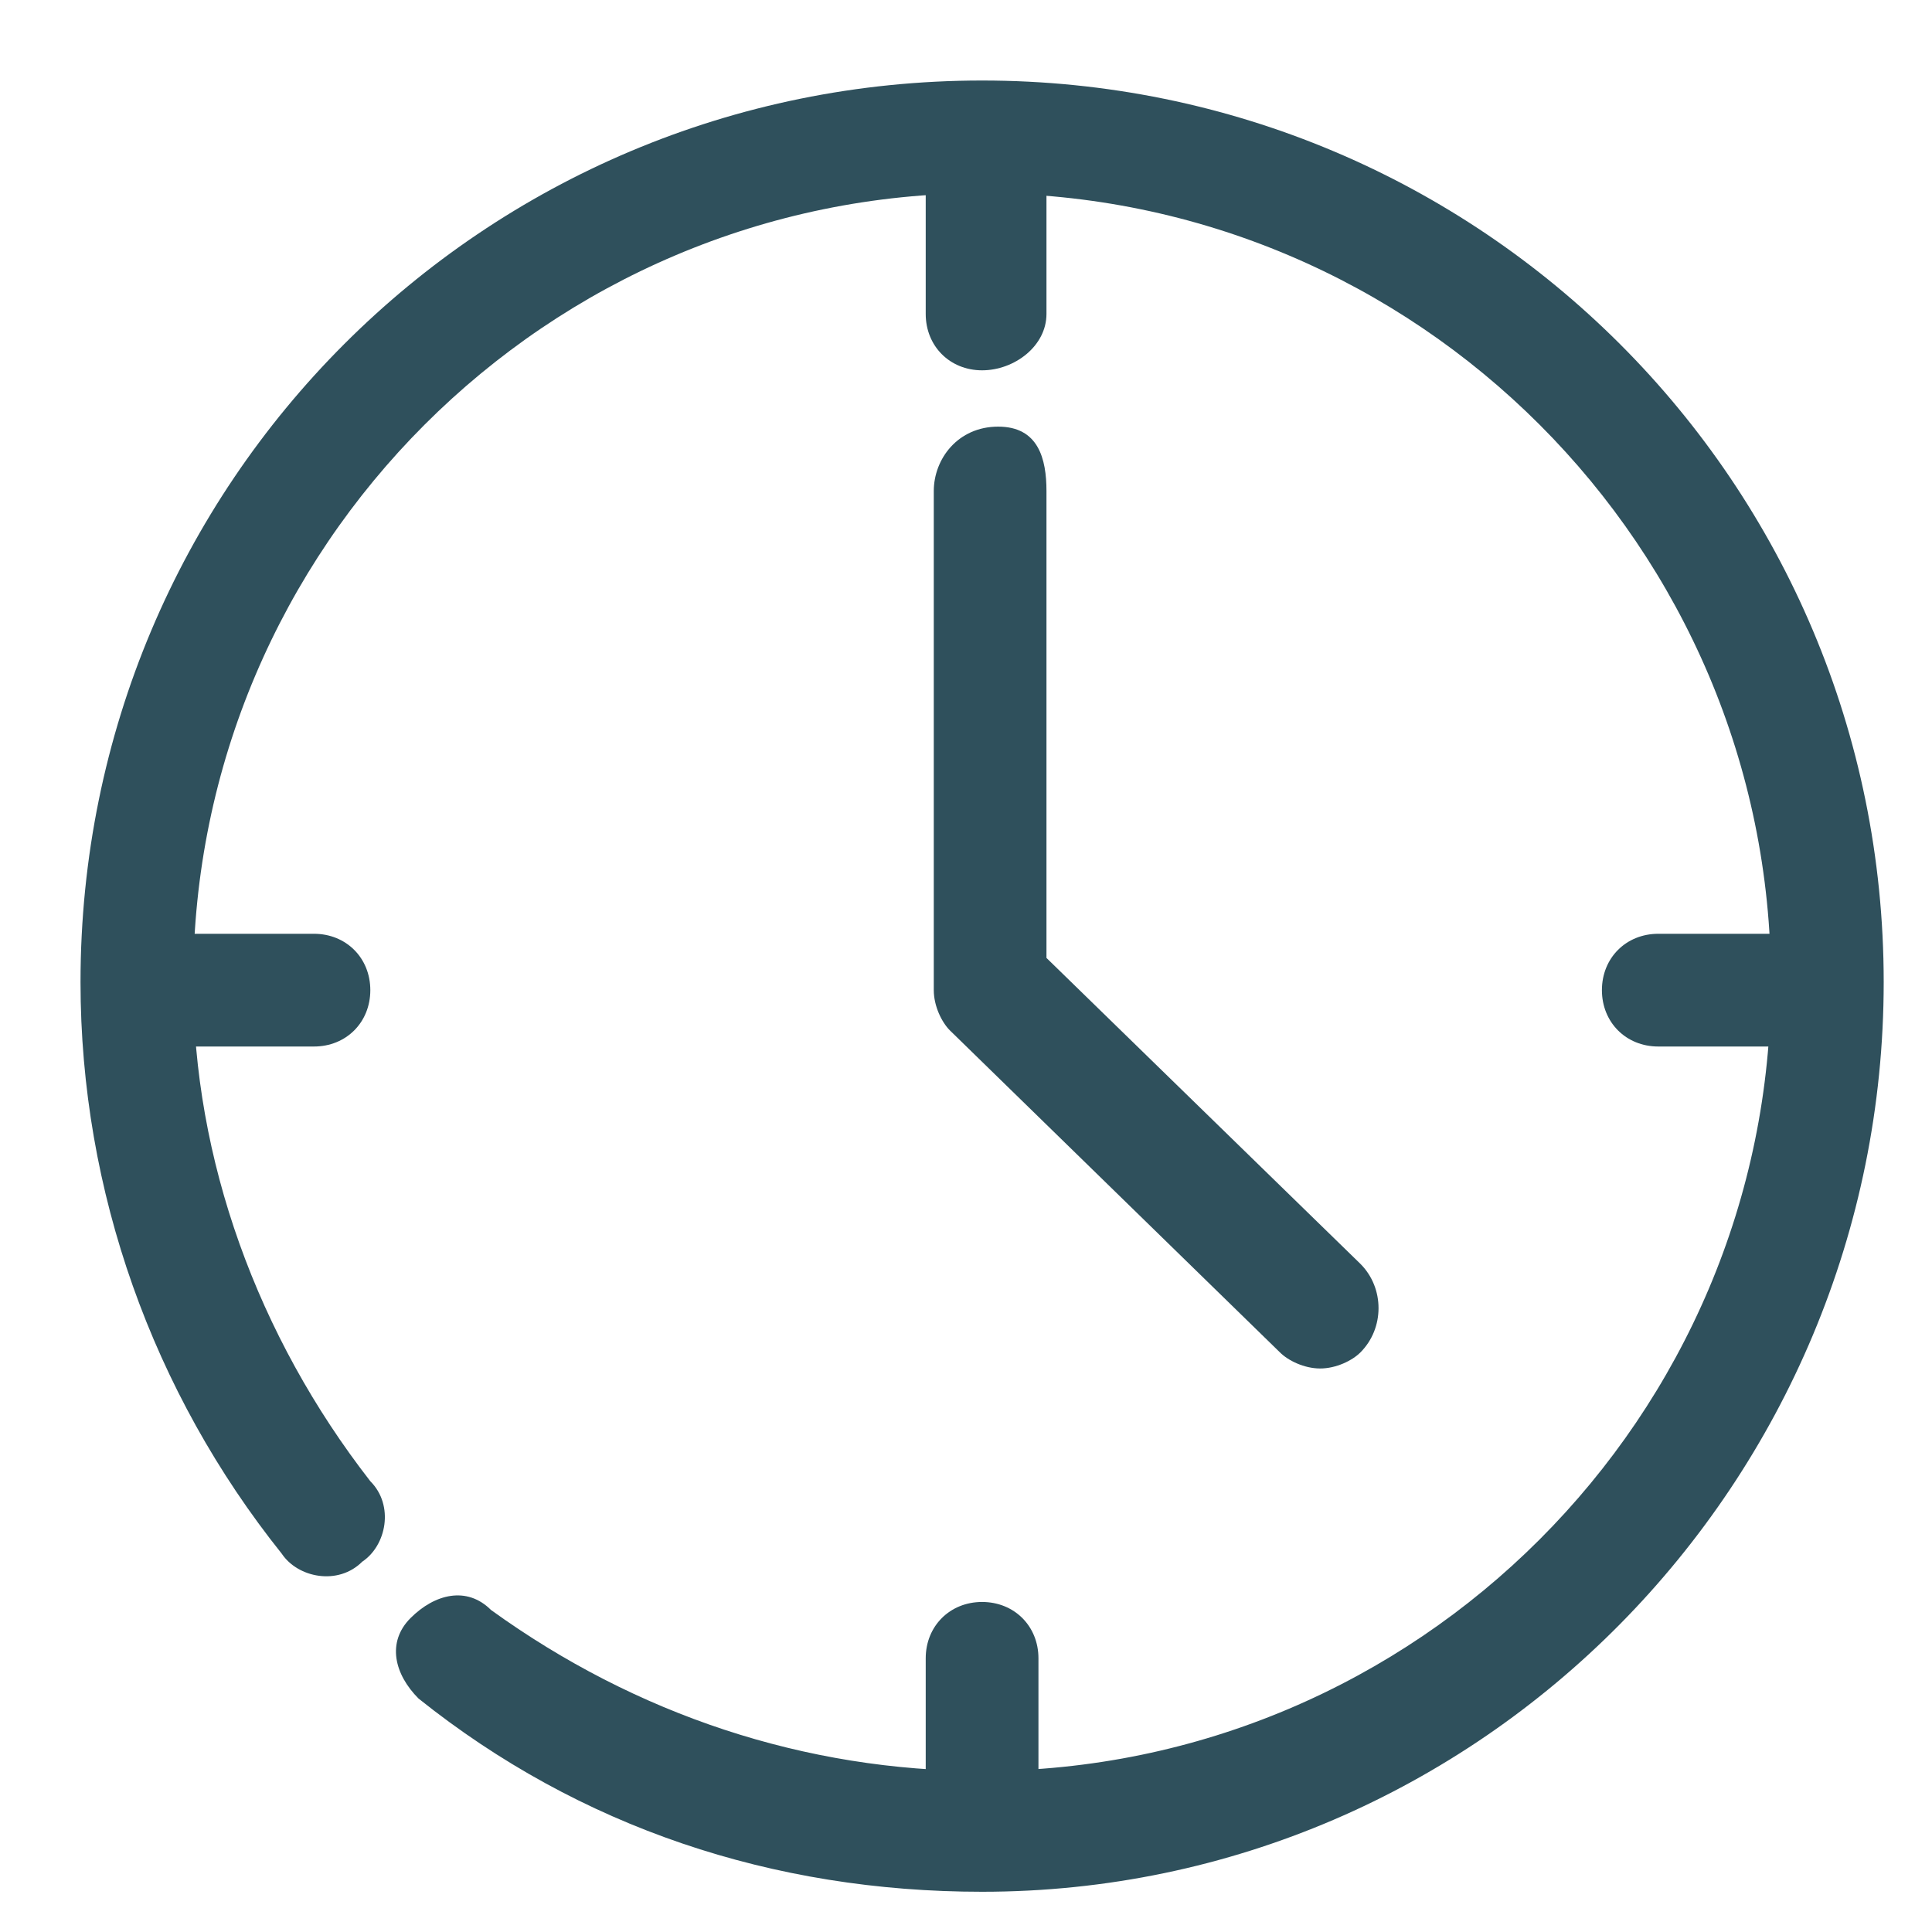
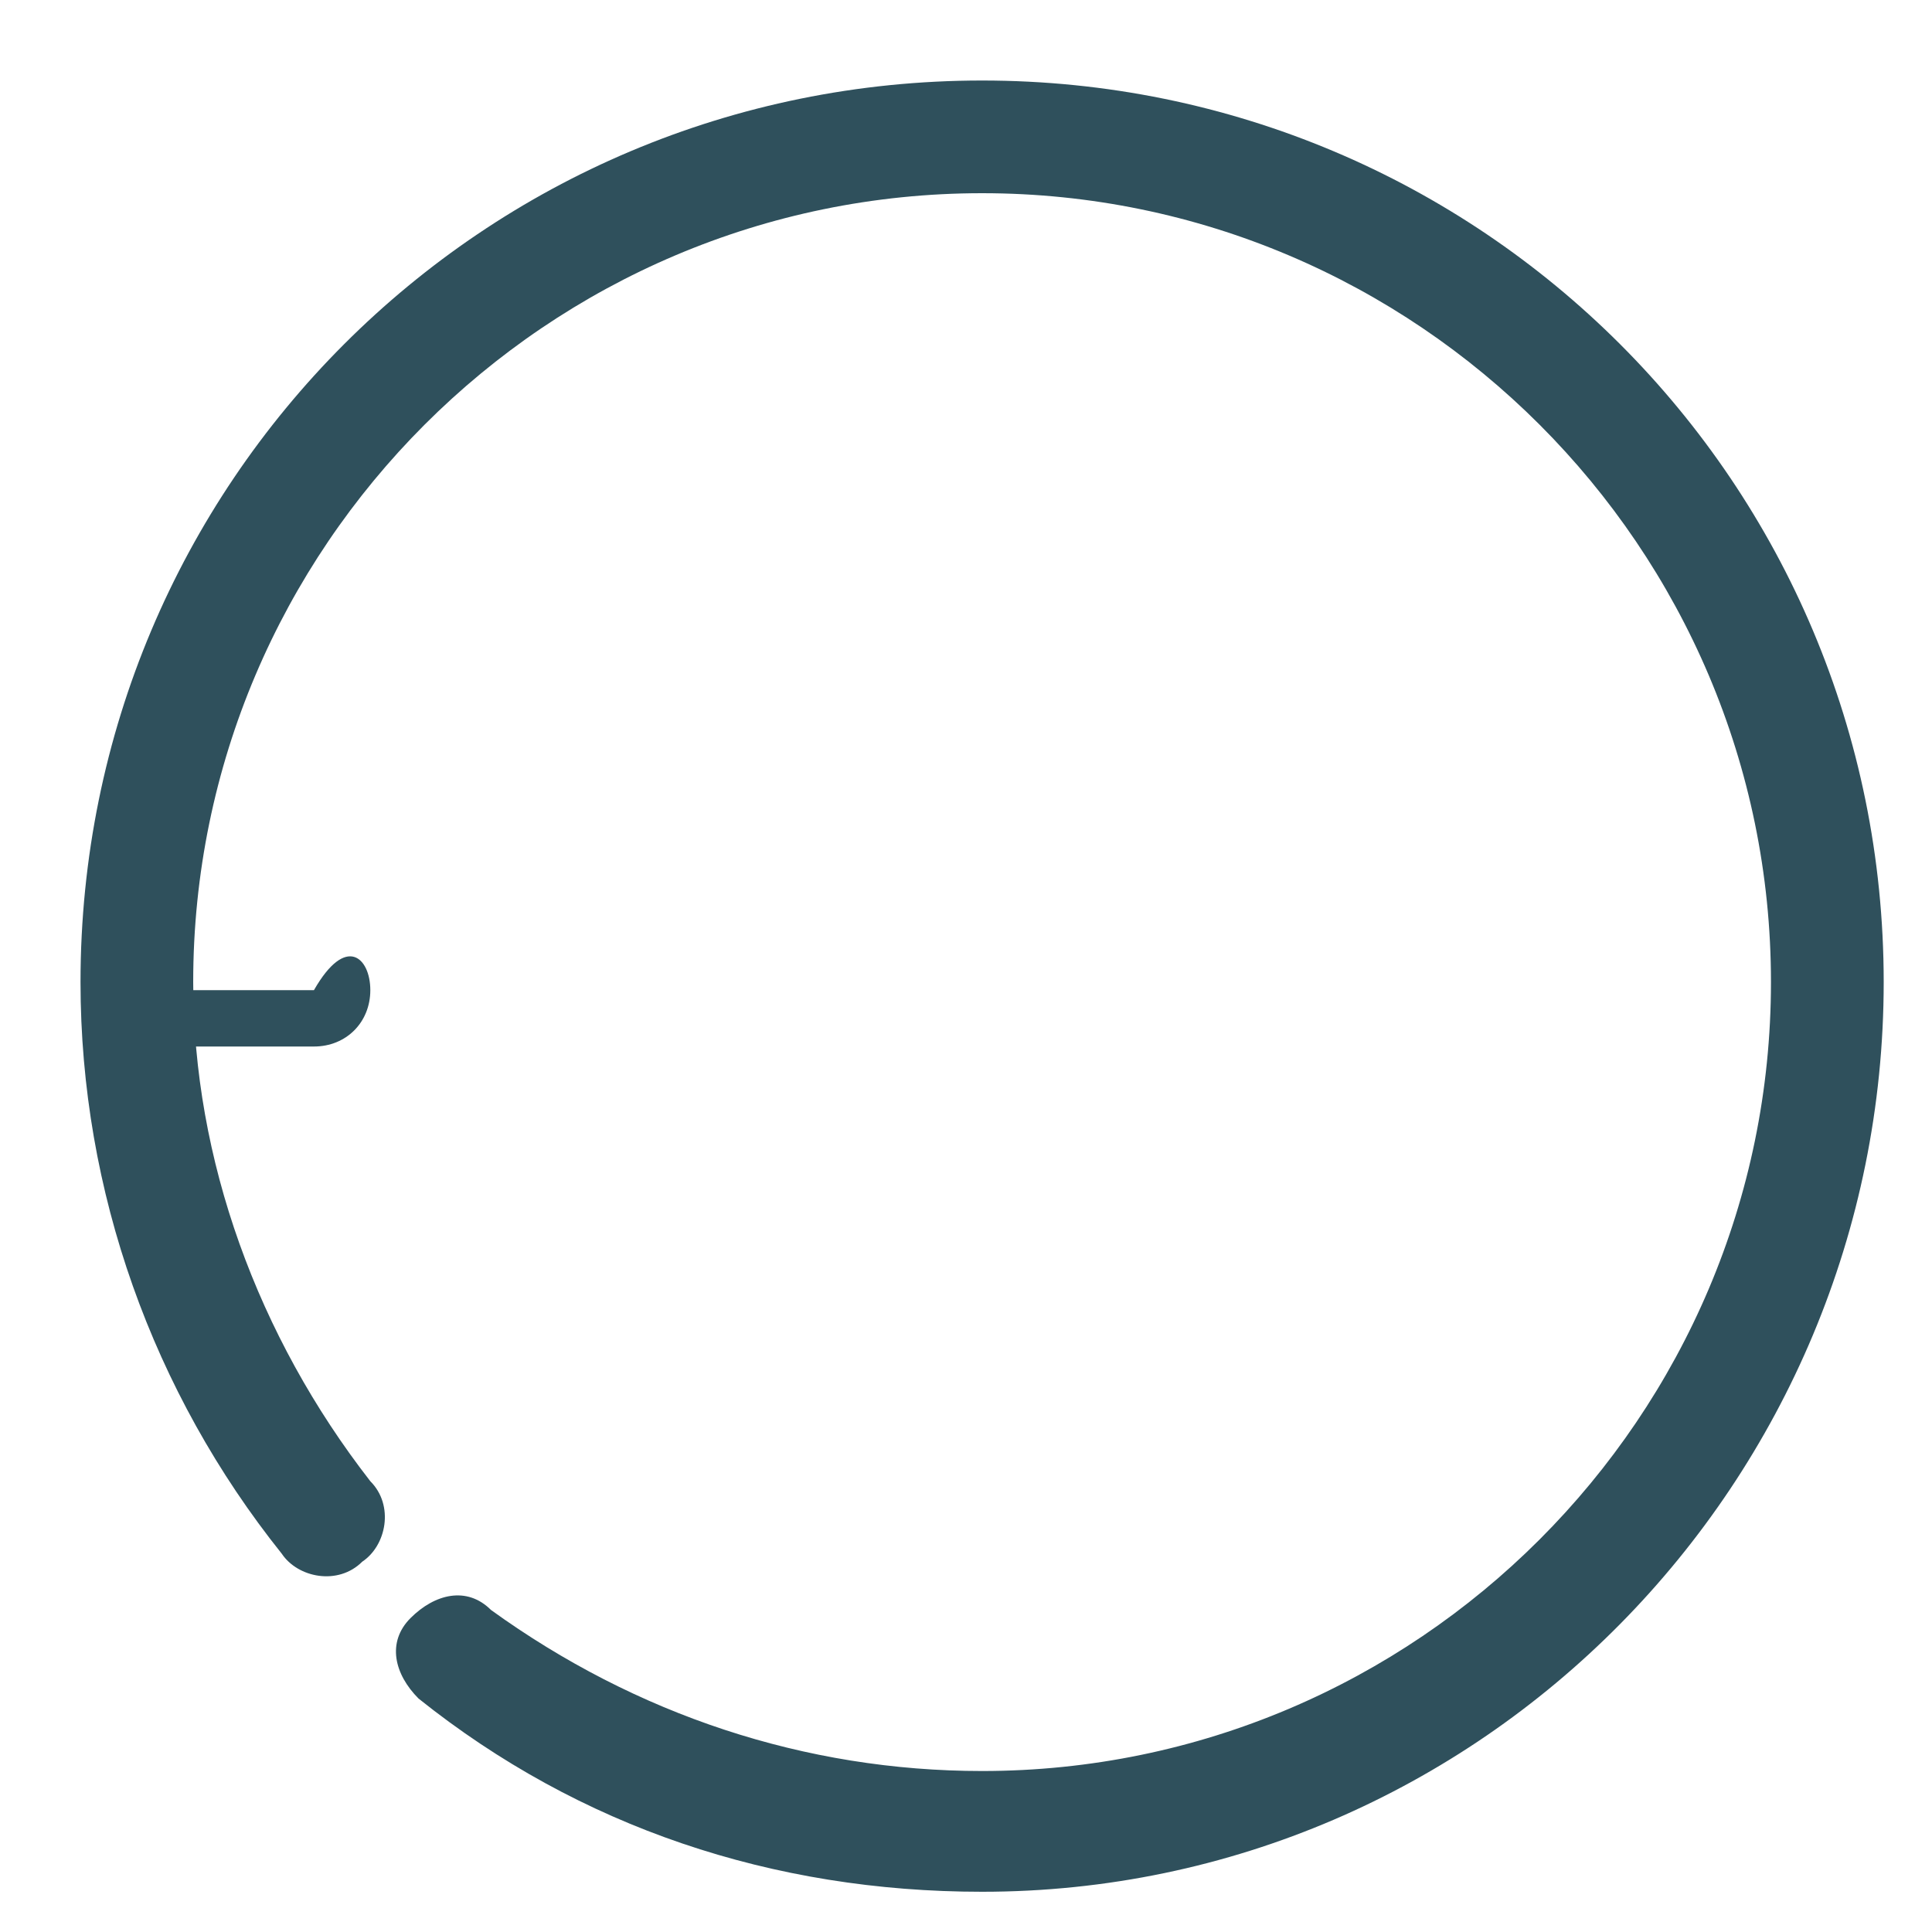
<svg xmlns="http://www.w3.org/2000/svg" width="40" height="40" viewBox="0 0 40 40" fill="none">
-   <path d="M27.333 28.333C27 28.333 26.666 28.167 26.5 28L19.666 21.333C19.5 21.167 19.333 20.833 19.333 20.5V10.167C19.333 9.5 19.833 8.833 20.666 8.833C21.5 8.833 21.666 9.5 21.666 10.167V19.833L28.166 26.167C28.666 26.667 28.666 27.5 28.166 28C28 28.167 27.666 28.333 27.333 28.333Z" fill="#2F505C" />
  <path d="M20.333 39.167C16 39.167 12 37.833 8.666 35.167C8.166 34.667 8 34 8.5 33.5C9 33 9.666 32.833 10.166 33.333C13.166 35.5 16.666 36.667 20.333 36.667C29.333 36.667 36.666 29.333 36.666 20.333C36.666 11.333 29.333 4 20.333 4C11.333 4 4 11.333 4 20.333C4 24 5.333 27.667 7.667 30.667C8.166 31.167 8 32 7.5 32.333C7 32.833 6.167 32.667 5.833 32.167C3.167 28.833 1.667 24.667 1.667 20.333C1.667 10 10 1.667 20.333 1.667C30.666 1.667 39 10 39 20.333C39 30.667 30.666 39.167 20.333 39.167Z" fill="#2F505C" />
-   <path d="M6.5 21.667H3.833C3.167 21.667 2.667 21.167 2.667 20.5C2.667 19.833 3.167 19.333 3.833 19.333H6.5C7.167 19.333 7.667 19.833 7.667 20.5C7.667 21.167 7.167 21.667 6.5 21.667Z" fill="#2F505C" />
-   <path d="M37 21.667H34.333C33.666 21.667 33.166 21.167 33.166 20.5C33.166 19.833 33.666 19.333 34.333 19.333H37C37.666 19.333 38.166 19.833 38.166 20.5C38.166 21.167 37.666 21.667 37 21.667Z" fill="#2F505C" />
-   <path d="M20.333 38.167C19.666 38.167 19.166 37.667 19.166 37V34.333C19.166 33.667 19.666 33.167 20.333 33.167C21 33.167 21.5 33.667 21.5 34.333V37C21.666 37.667 21 38.167 20.333 38.167Z" fill="#2F505C" />
-   <path d="M20.333 7.667C19.666 7.667 19.166 7.167 19.166 6.5V3.833C19.166 3.167 19.666 2.667 20.333 2.667C21 2.667 21.666 3.167 21.666 3.833V6.5C21.666 7.167 21 7.667 20.333 7.667Z" fill="#2F505C" />
+   <path d="M6.5 21.667H3.833C3.167 21.667 2.667 21.167 2.667 20.5H6.5C7.167 19.333 7.667 19.833 7.667 20.5C7.667 21.167 7.167 21.667 6.5 21.667Z" fill="#2F505C" />
</svg>